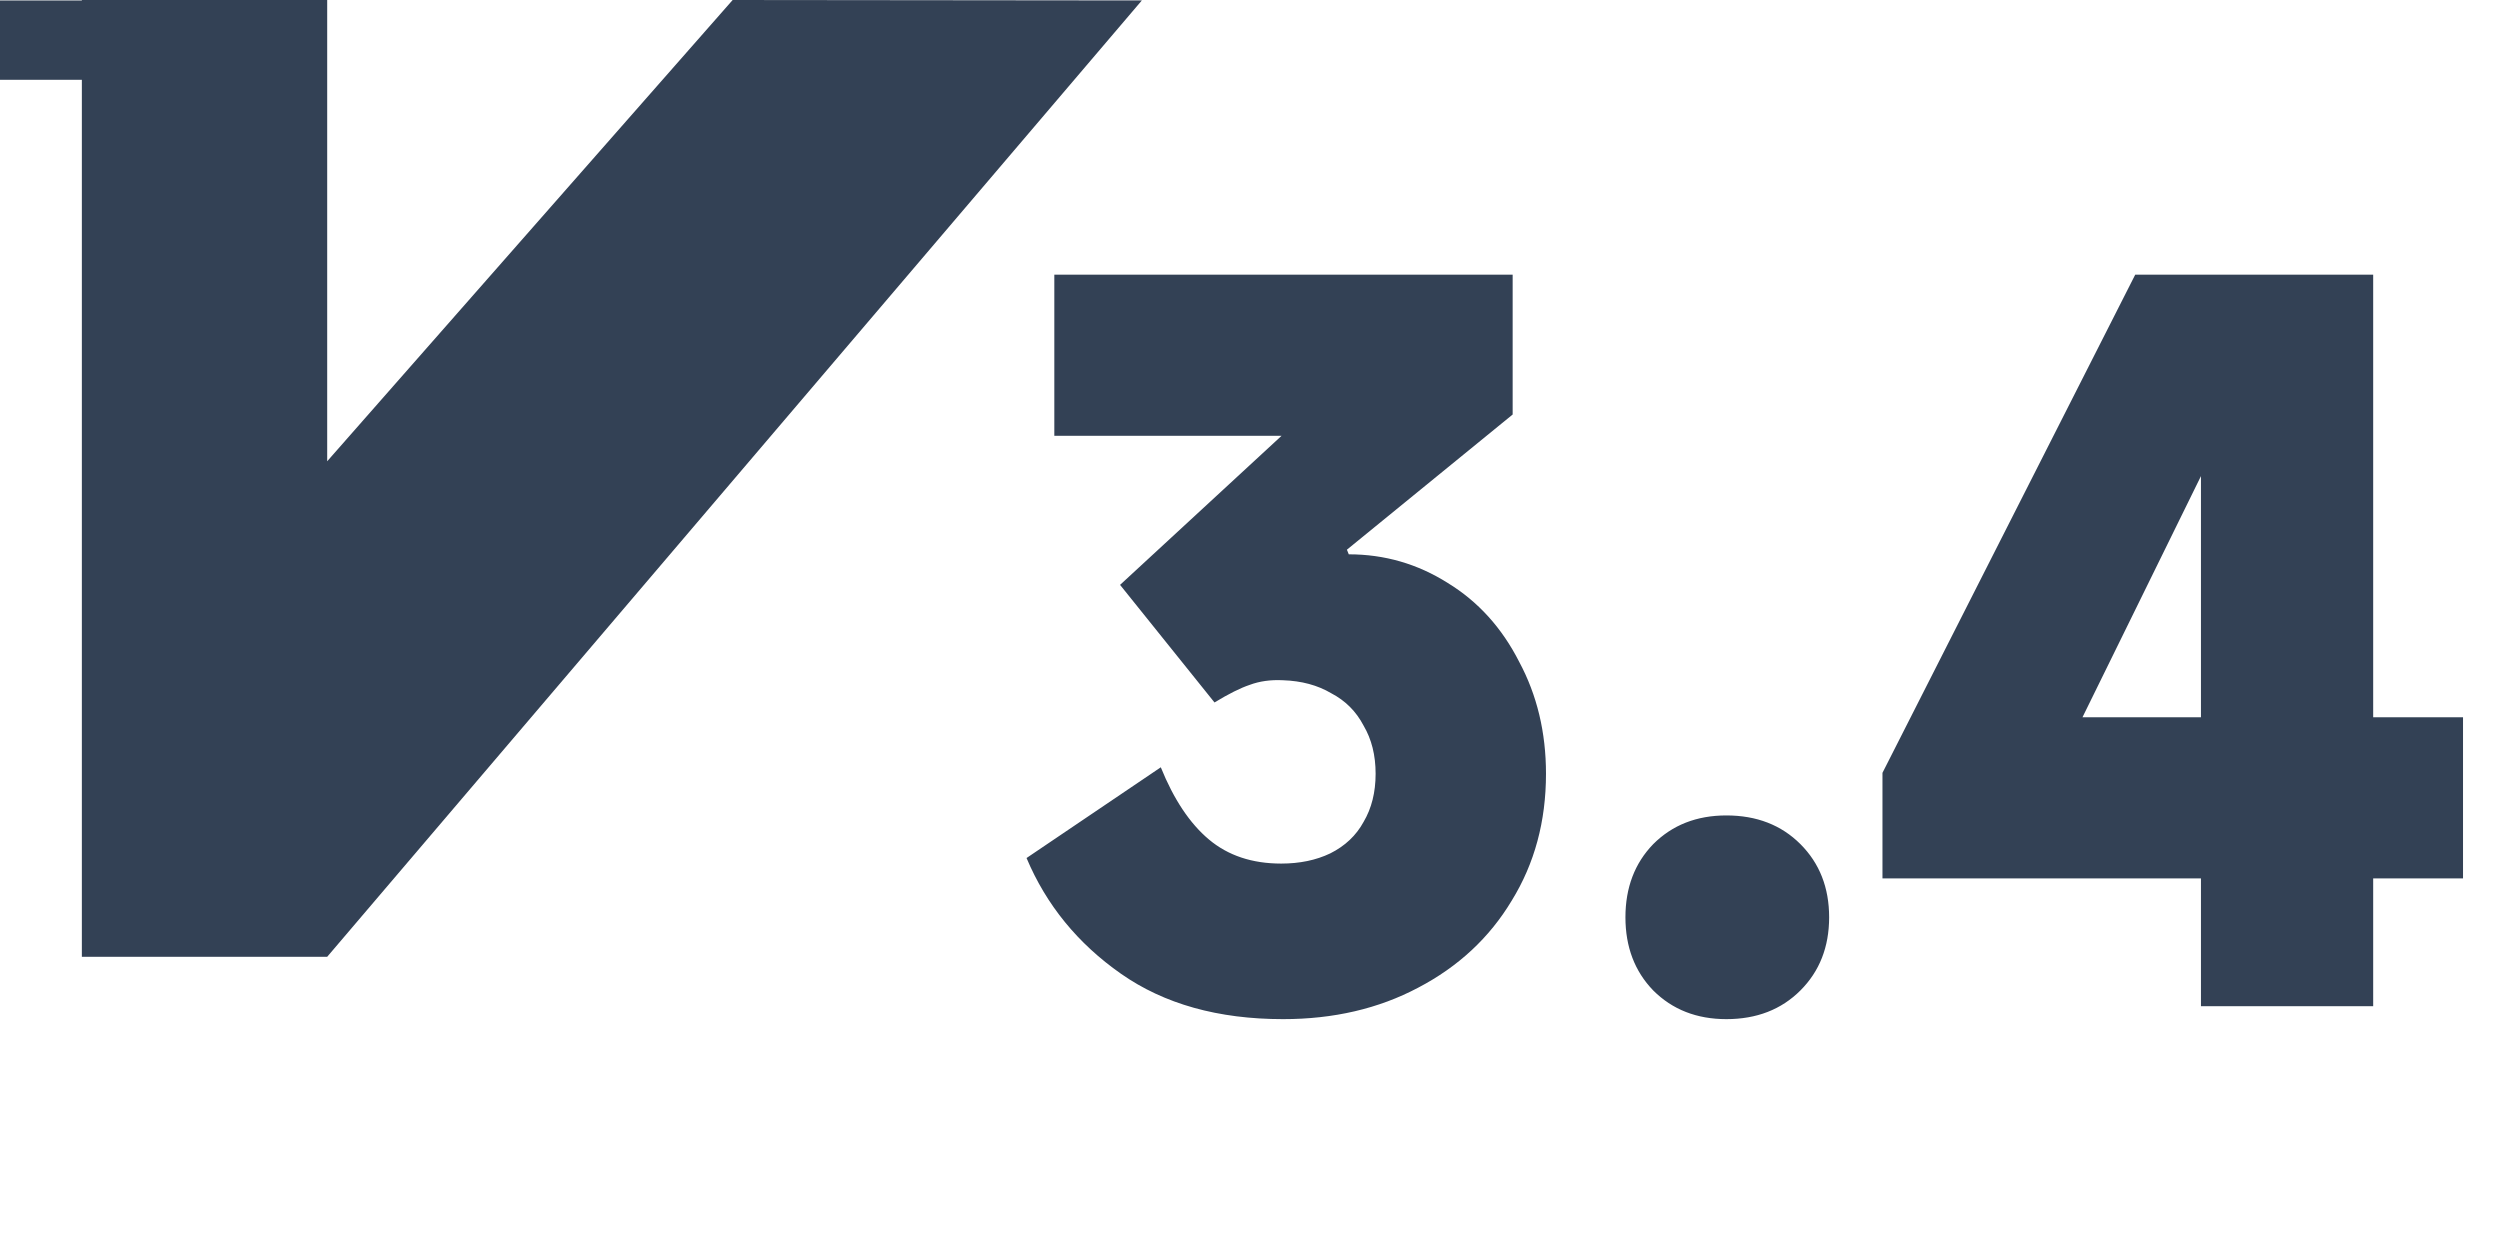
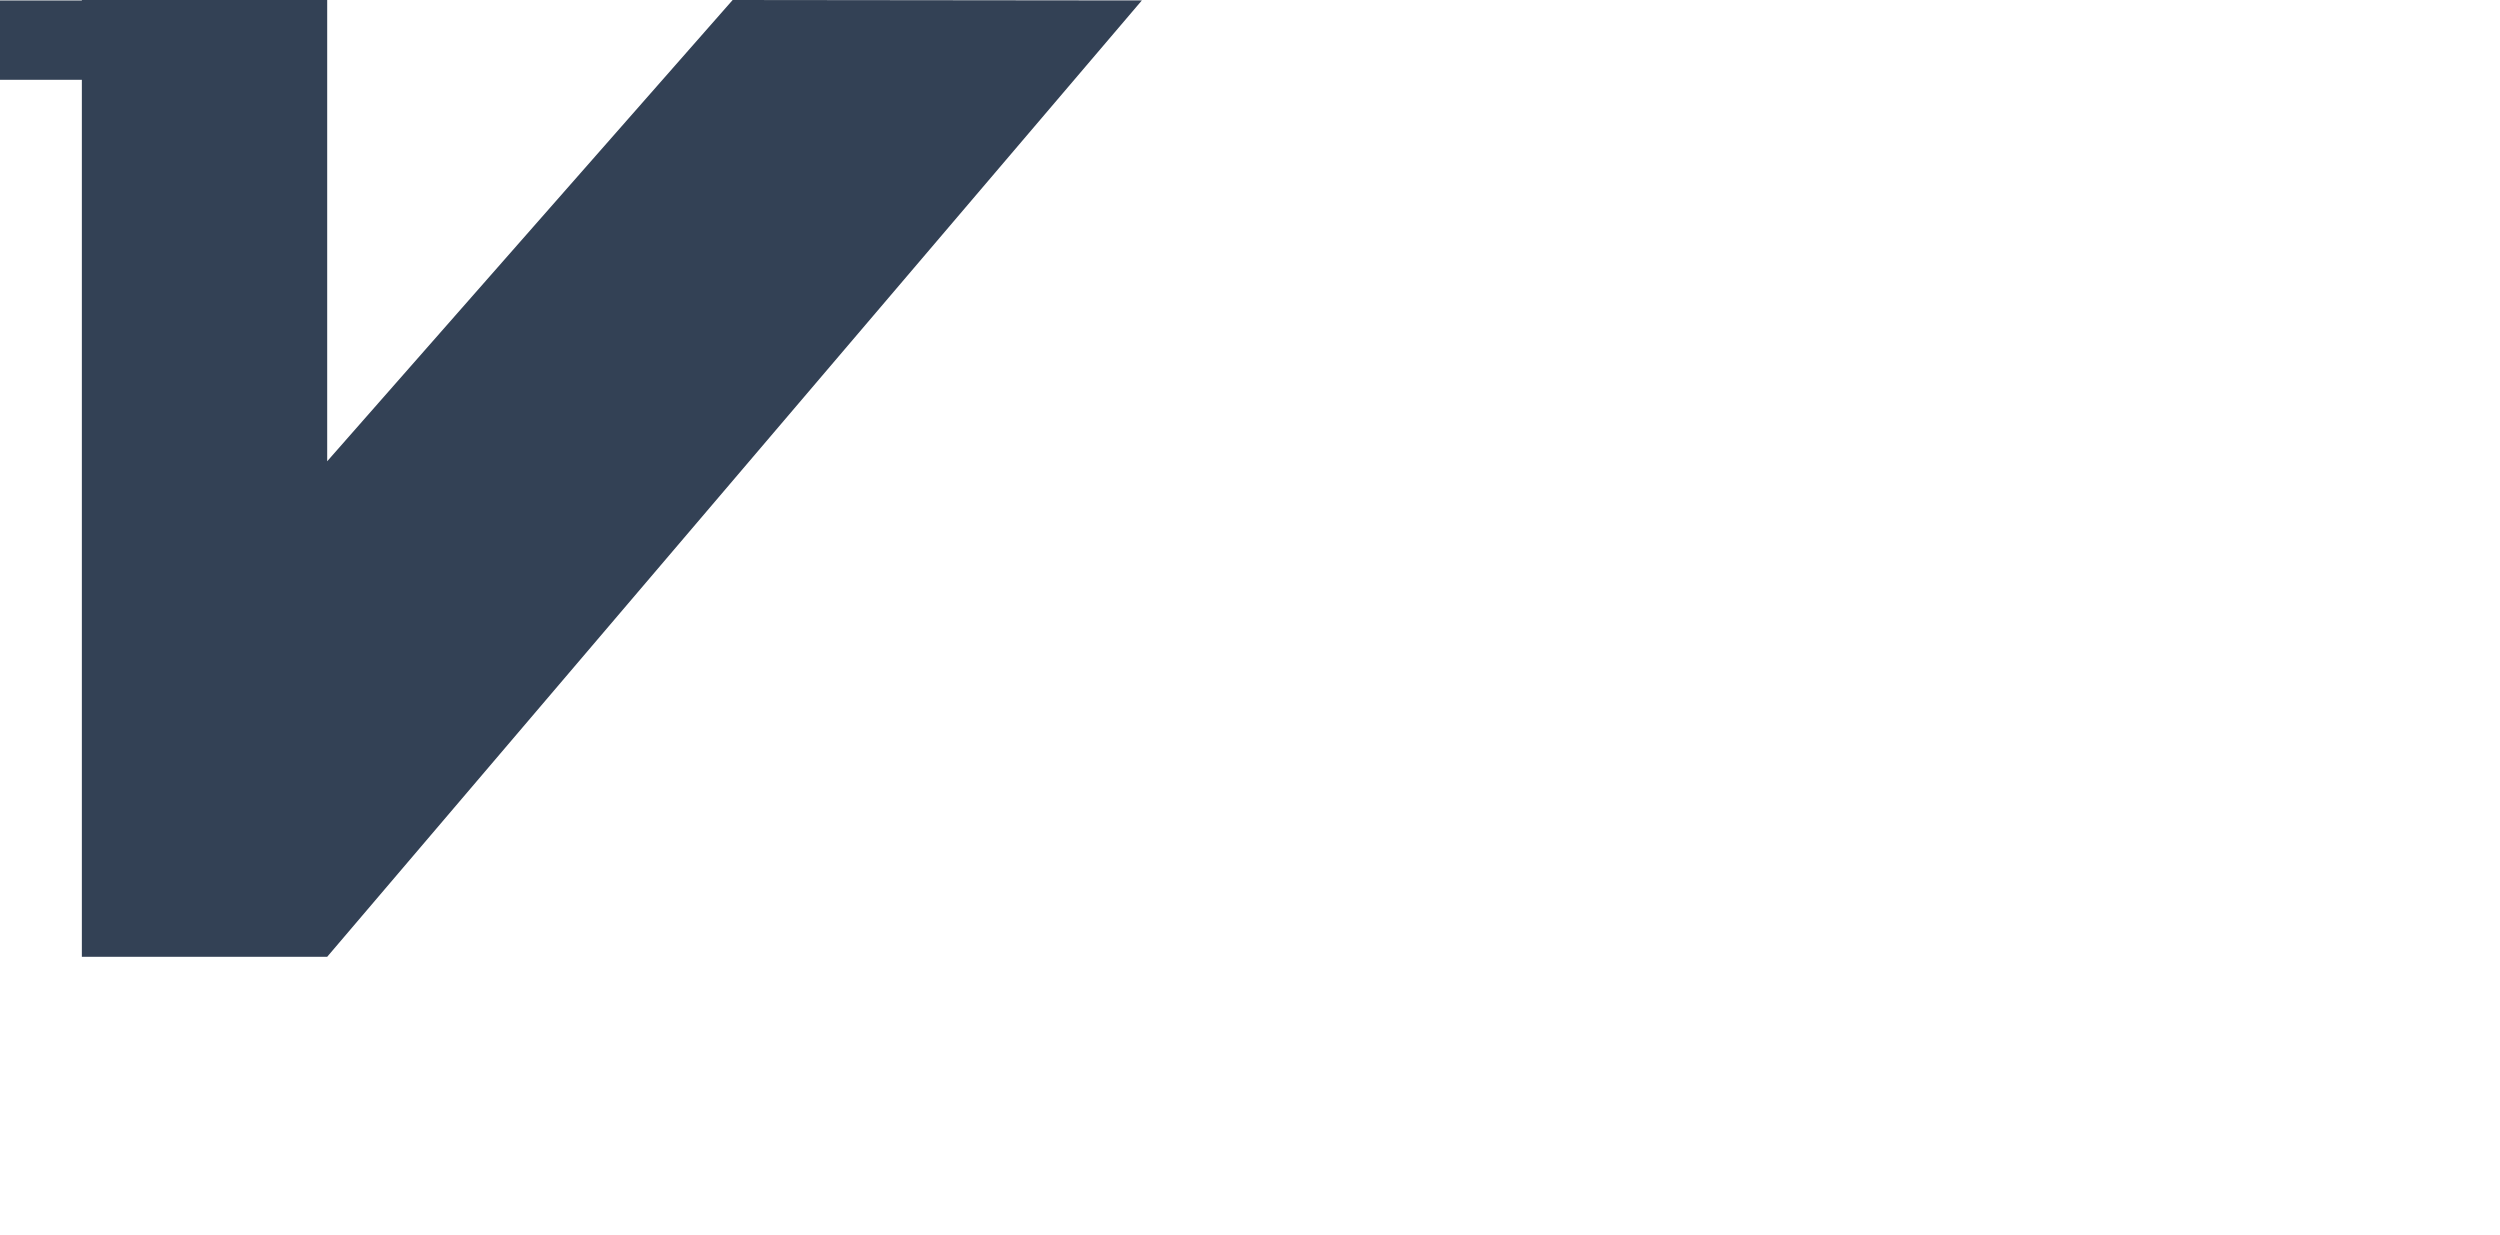
<svg xmlns="http://www.w3.org/2000/svg" width="81" height="40" viewBox="0 0 81 40" fill="none">
  <path d="M23.738 0L10.601 14.945V0H2.652V0.014H0V2.586H2.652V31H10.601L36.996 0.014L23.738 0Z" fill="#334155" />
-   <path d="M41.57 33.02C39.47 33.02 37.72 32.53 36.32 31.55C34.92 30.57 33.9 29.32 33.26 27.8L37.61 24.86C38.03 25.9 38.55 26.68 39.17 27.2C39.79 27.72 40.57 27.98 41.51 27.98C42.11 27.98 42.64 27.87 43.1 27.65C43.58 27.41 43.94 27.07 44.18 26.63C44.44 26.19 44.57 25.67 44.57 25.07C44.57 24.47 44.44 23.95 44.18 23.51C43.94 23.05 43.59 22.7 43.13 22.46C42.69 22.2 42.17 22.06 41.57 22.04C41.17 22.02 40.81 22.07 40.49 22.19C40.19 22.29 39.81 22.48 39.35 22.76L36.29 18.95L44.48 11.39L45.8 14.12H34.16V8.9H49.01V13.43L43.64 17.81L43.7 17.96C44.86 17.96 45.93 18.27 46.91 18.89C47.89 19.49 48.66 20.34 49.22 21.44C49.8 22.52 50.09 23.73 50.09 25.07C50.09 26.61 49.72 27.98 48.98 29.18C48.26 30.38 47.25 31.32 45.95 32C44.67 32.68 43.21 33.02 41.57 33.02ZM55.934 33.02C54.974 33.02 54.184 32.71 53.564 32.09C52.964 31.47 52.664 30.68 52.664 29.72C52.664 28.76 52.964 27.97 53.564 27.35C54.184 26.73 54.974 26.42 55.934 26.42C56.914 26.42 57.714 26.73 58.334 27.35C58.954 27.97 59.264 28.76 59.264 29.72C59.264 30.68 58.954 31.47 58.334 32.09C57.714 32.71 56.914 33.02 55.934 33.02ZM76.891 32.6H71.311V11.21H73.382L67.472 23.24H79.802V28.46H60.992V25.04L69.181 8.9H76.891V32.6Z" fill="#334155" />
</svg>